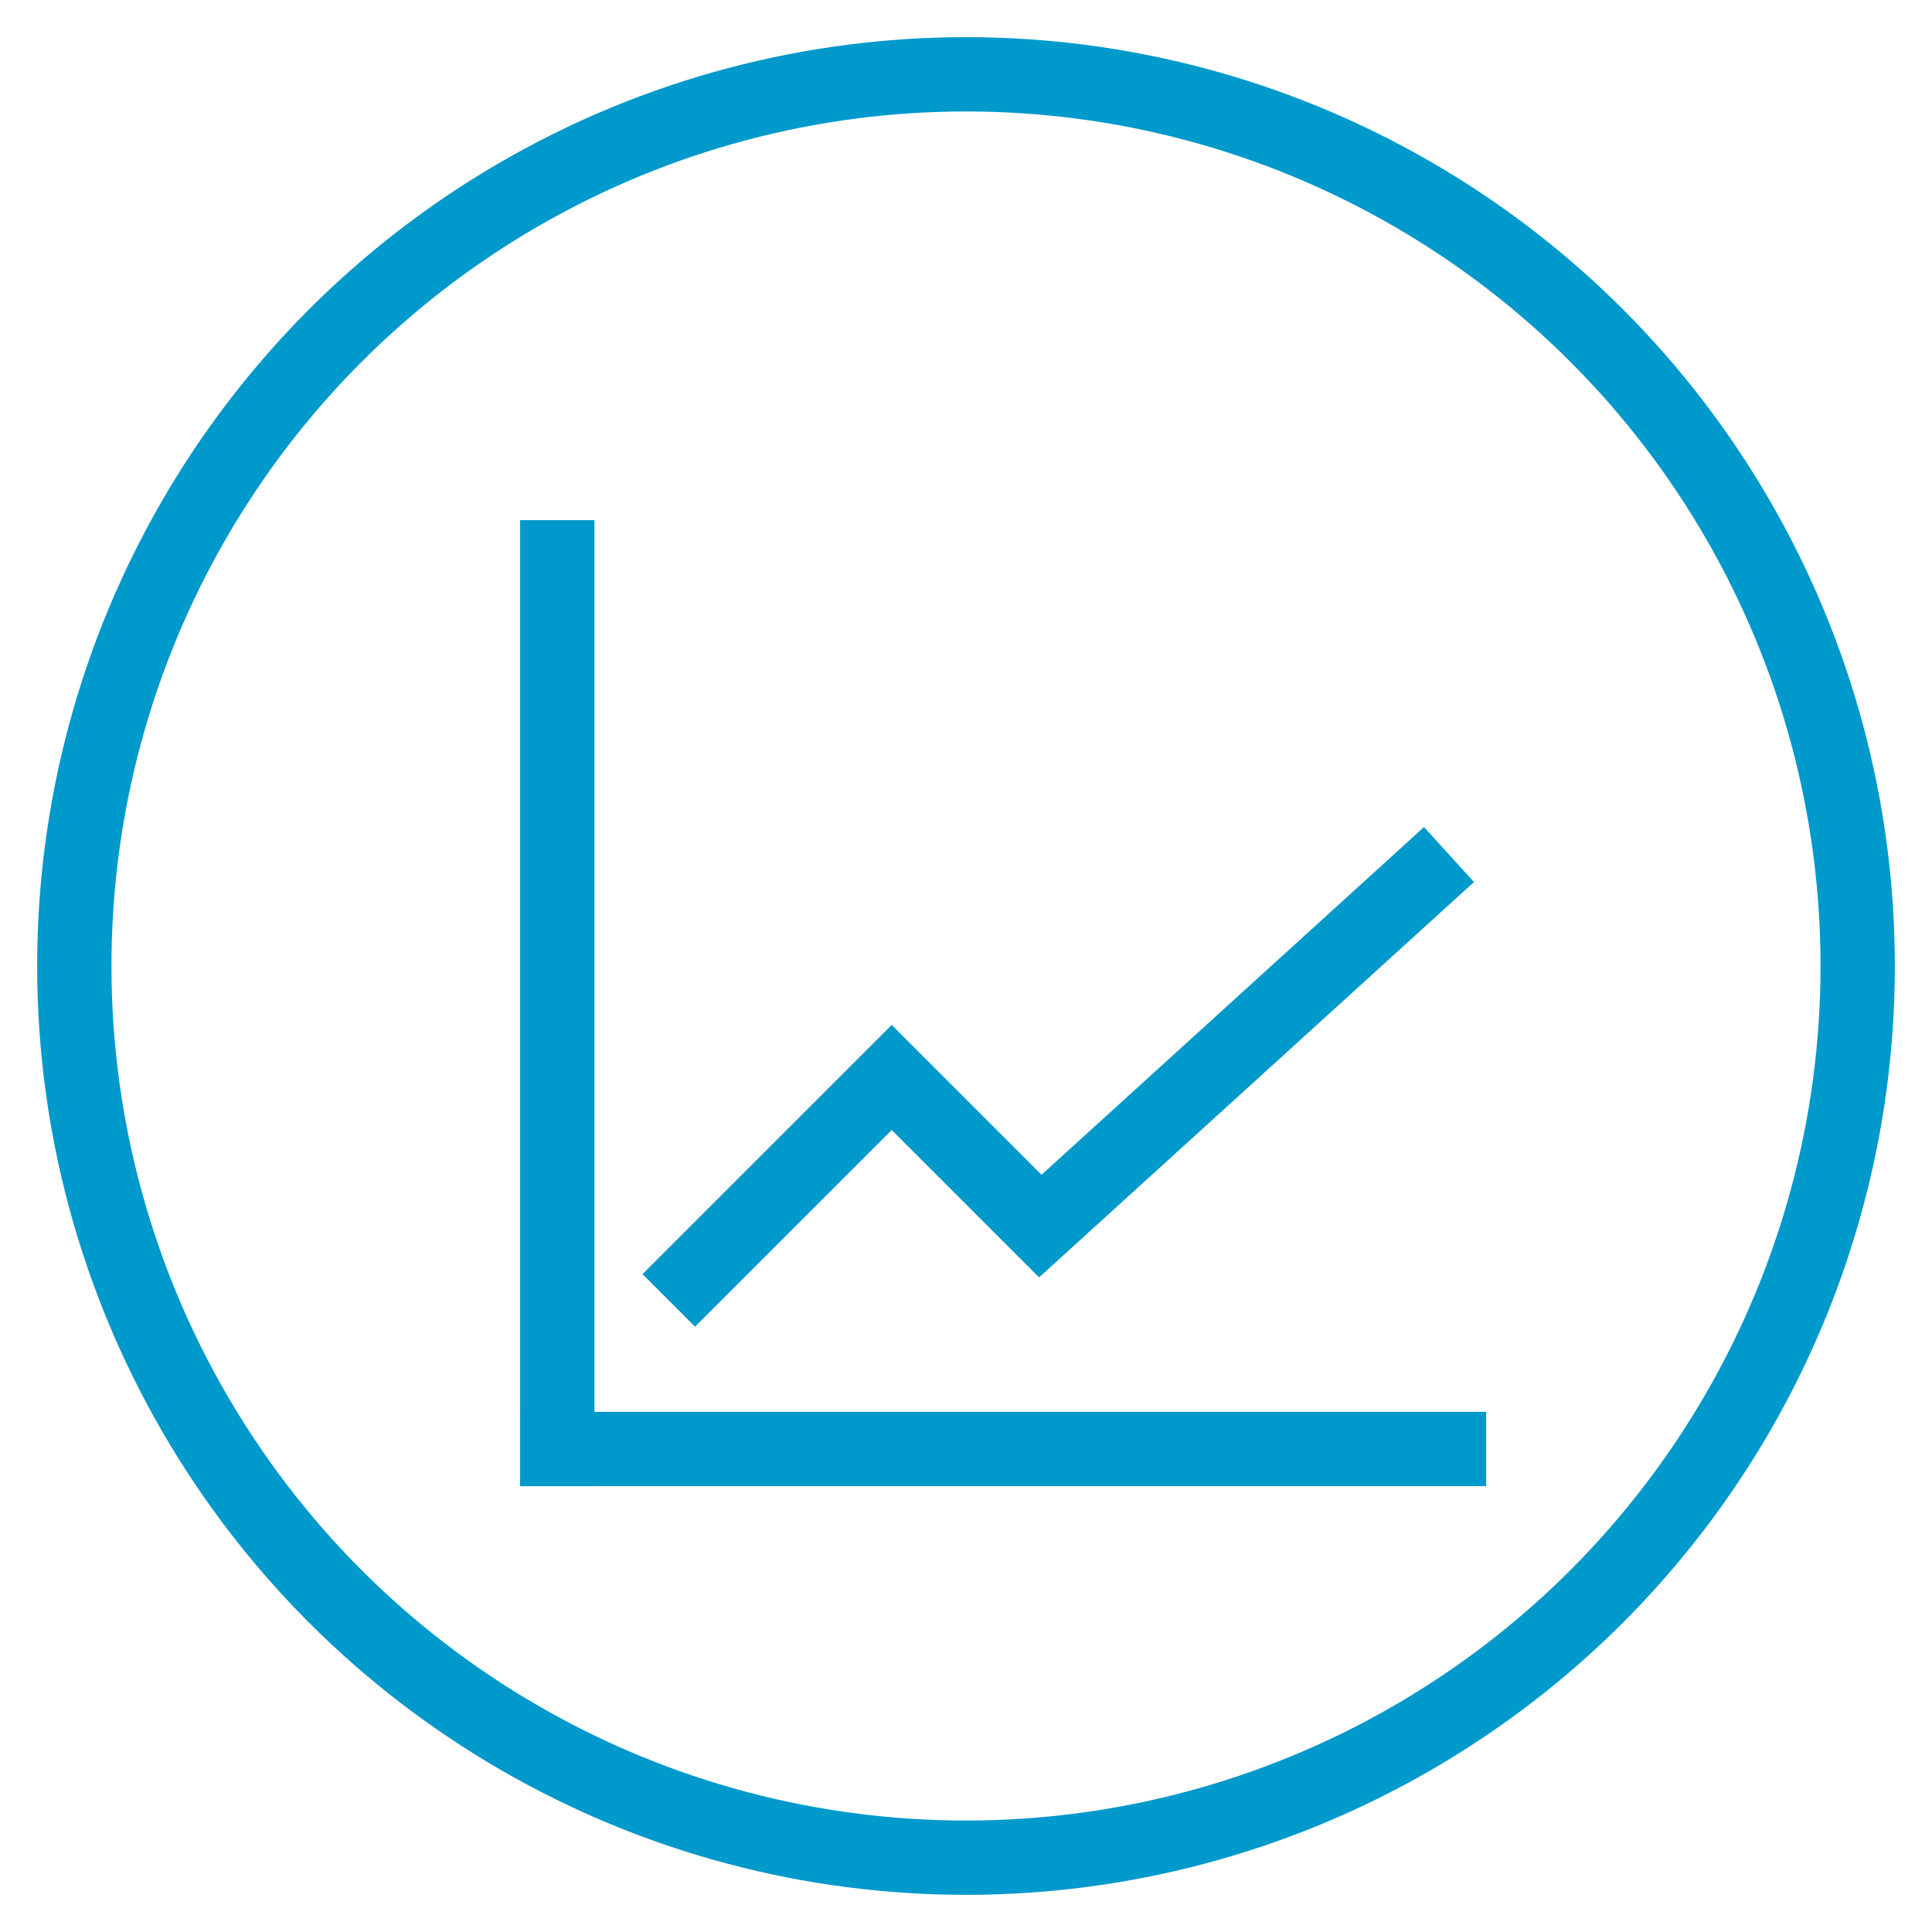
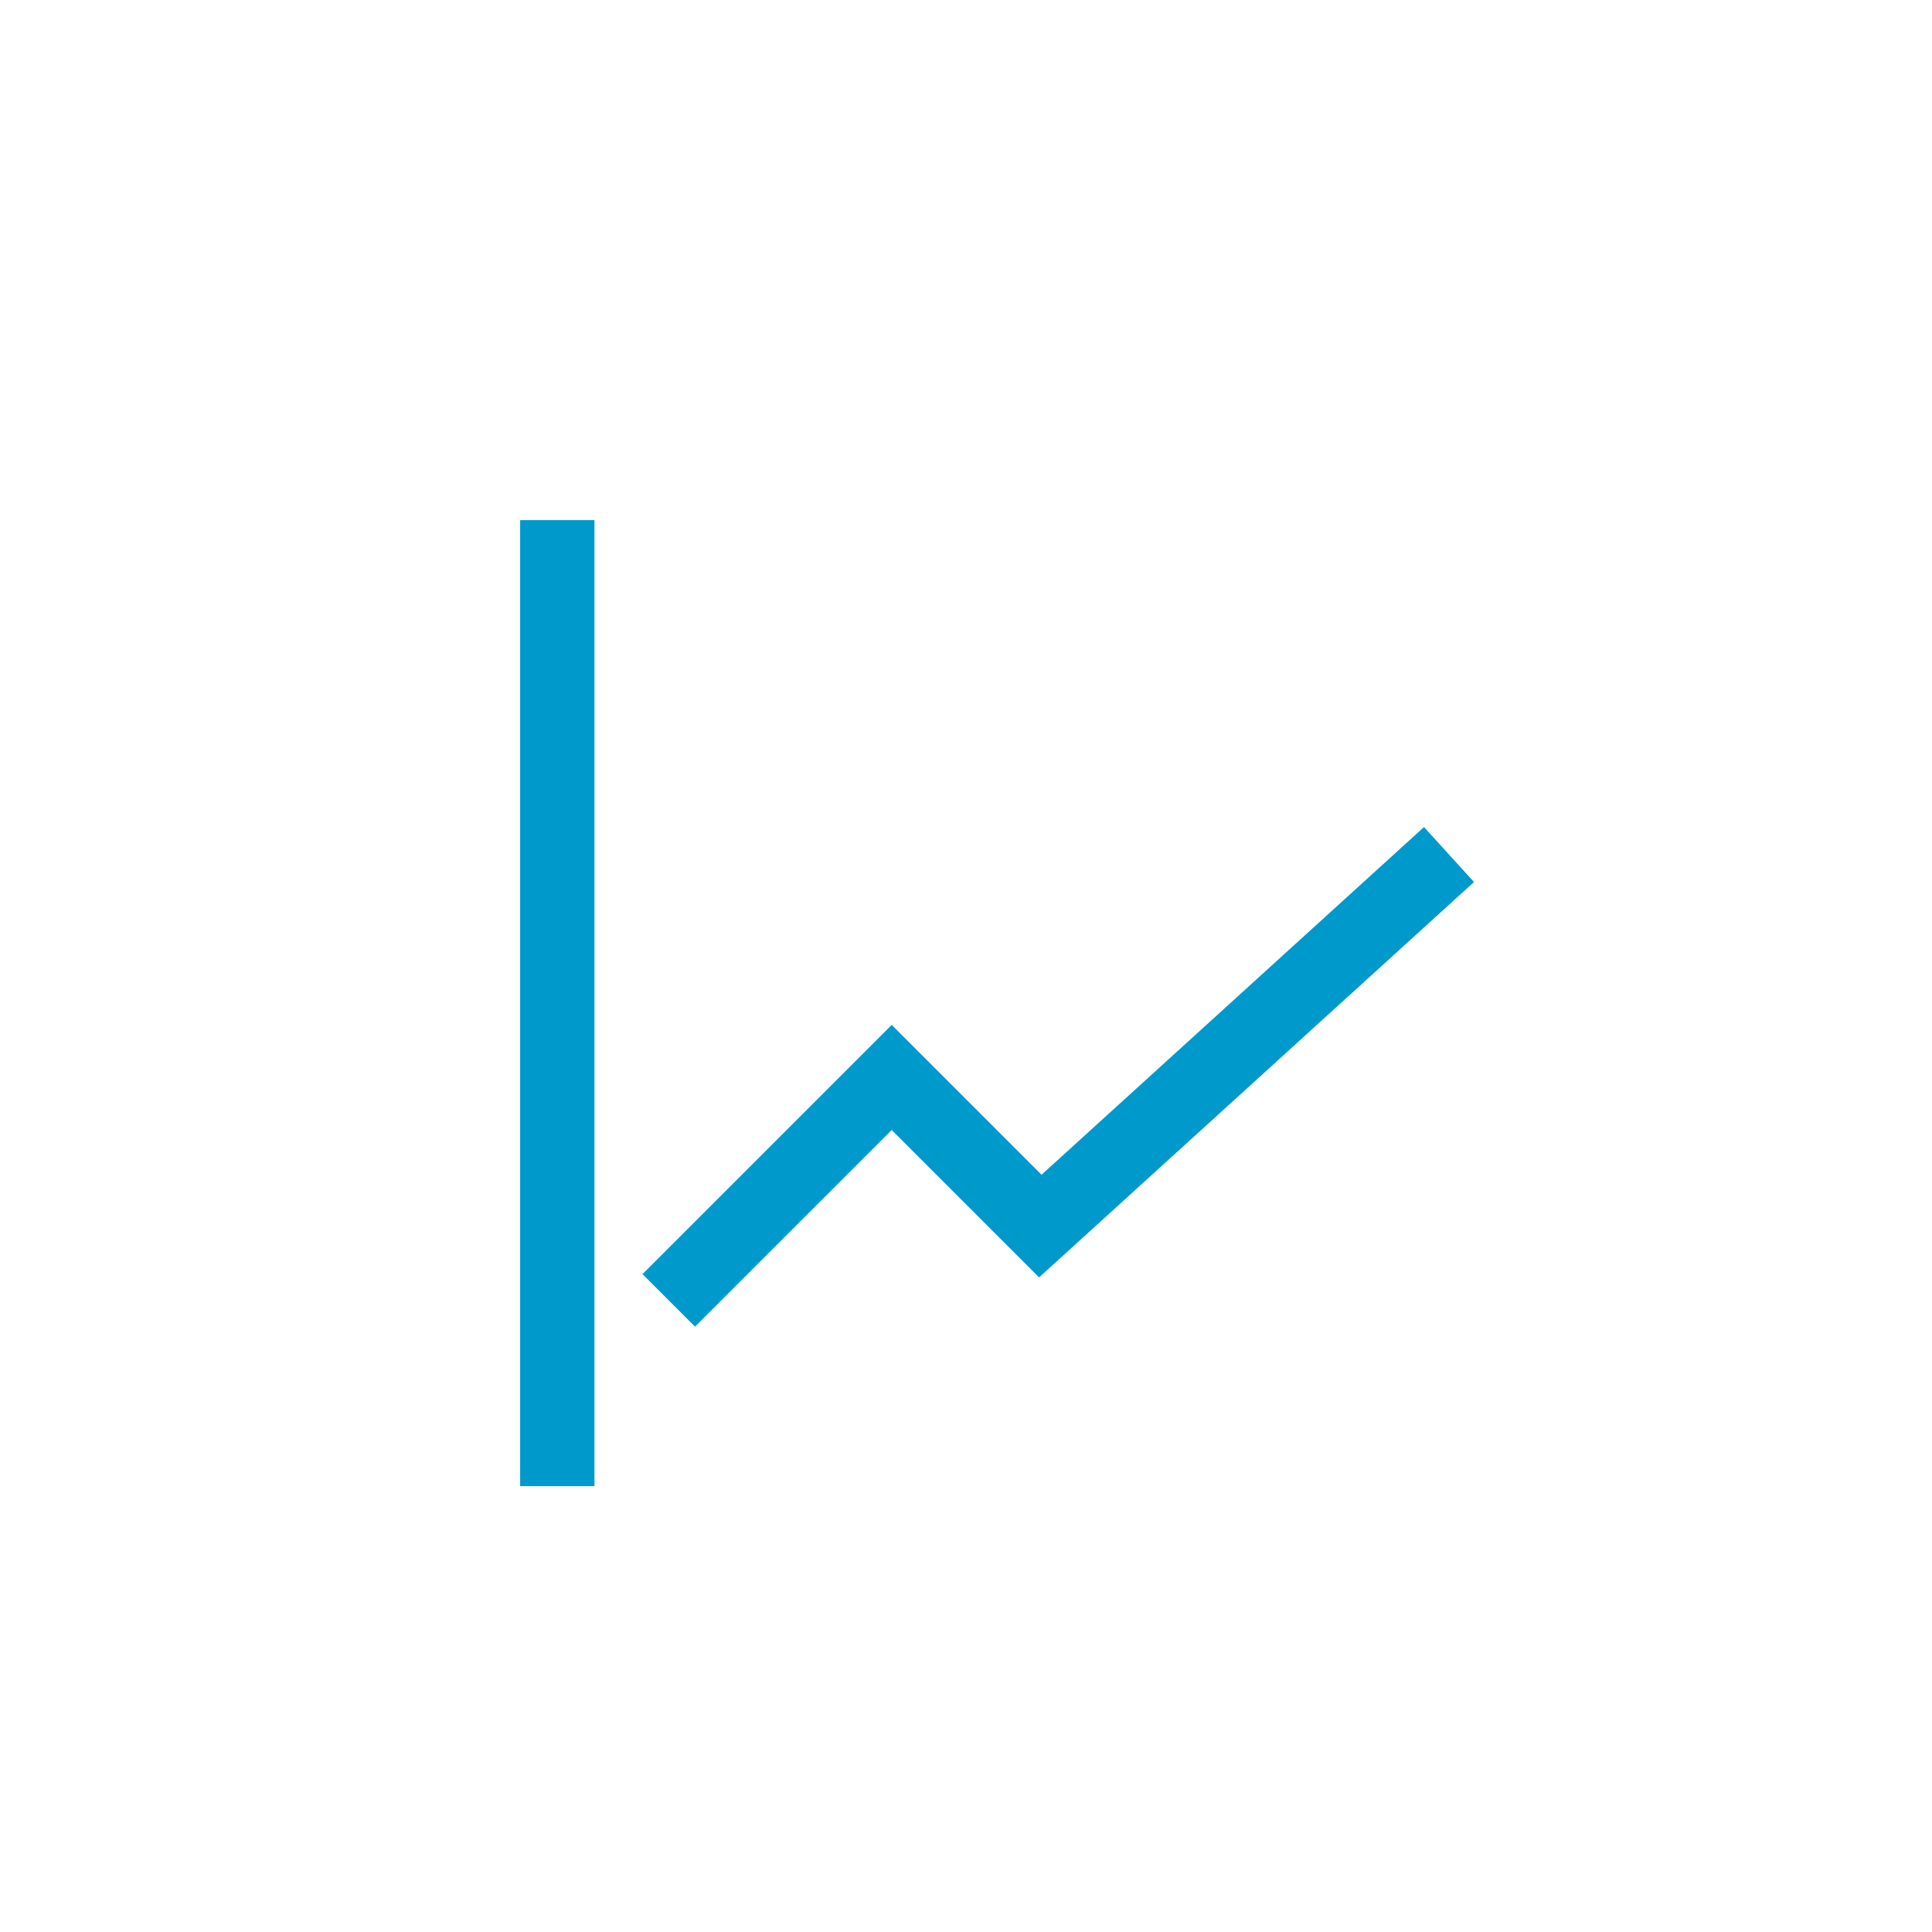
<svg xmlns="http://www.w3.org/2000/svg" xmlns:ns1="http://www.bohemiancoding.com/sketch/ns" width="52px" height="52px" viewBox="0 0 52 52" version="1.1">
  <title>icon</title>
  <desc>Created with Sketch.</desc>
  <defs />
  <g id="0000_inicio" stroke="none" stroke-width="1" fill="none" fill-rule="evenodd" ns1:type="MSPage">
    <g id="0000_website_4c" ns1:type="MSArtboardGroup" transform="translate(-657, -1558)" stroke="#0099CC" stroke-width="2">
      <g id="body" ns1:type="MSLayerGroup" transform="translate(-490, -15)">
        <g id="section_3_1c" transform="translate(457, 1345)" ns1:type="MSShapeGroup">
          <g id="consumo" transform="translate(692, 214)">
            <g id="icon" transform="translate(0, 16)">
-               <circle id="Oval-230" cx="24" cy="24" r="24" />
              <g id="chart" transform="translate(12, 13)">
                <path d="M1,0 L1,24" id="Line" stroke-linecap="square" />
-                 <path d="M25,24 L1,24" id="Line-Copy" stroke-linecap="square" />
                <path d="M4,20 L10,14 L14,18 L25,8" id="Path-43" />
              </g>
            </g>
          </g>
        </g>
      </g>
    </g>
  </g>
</svg>